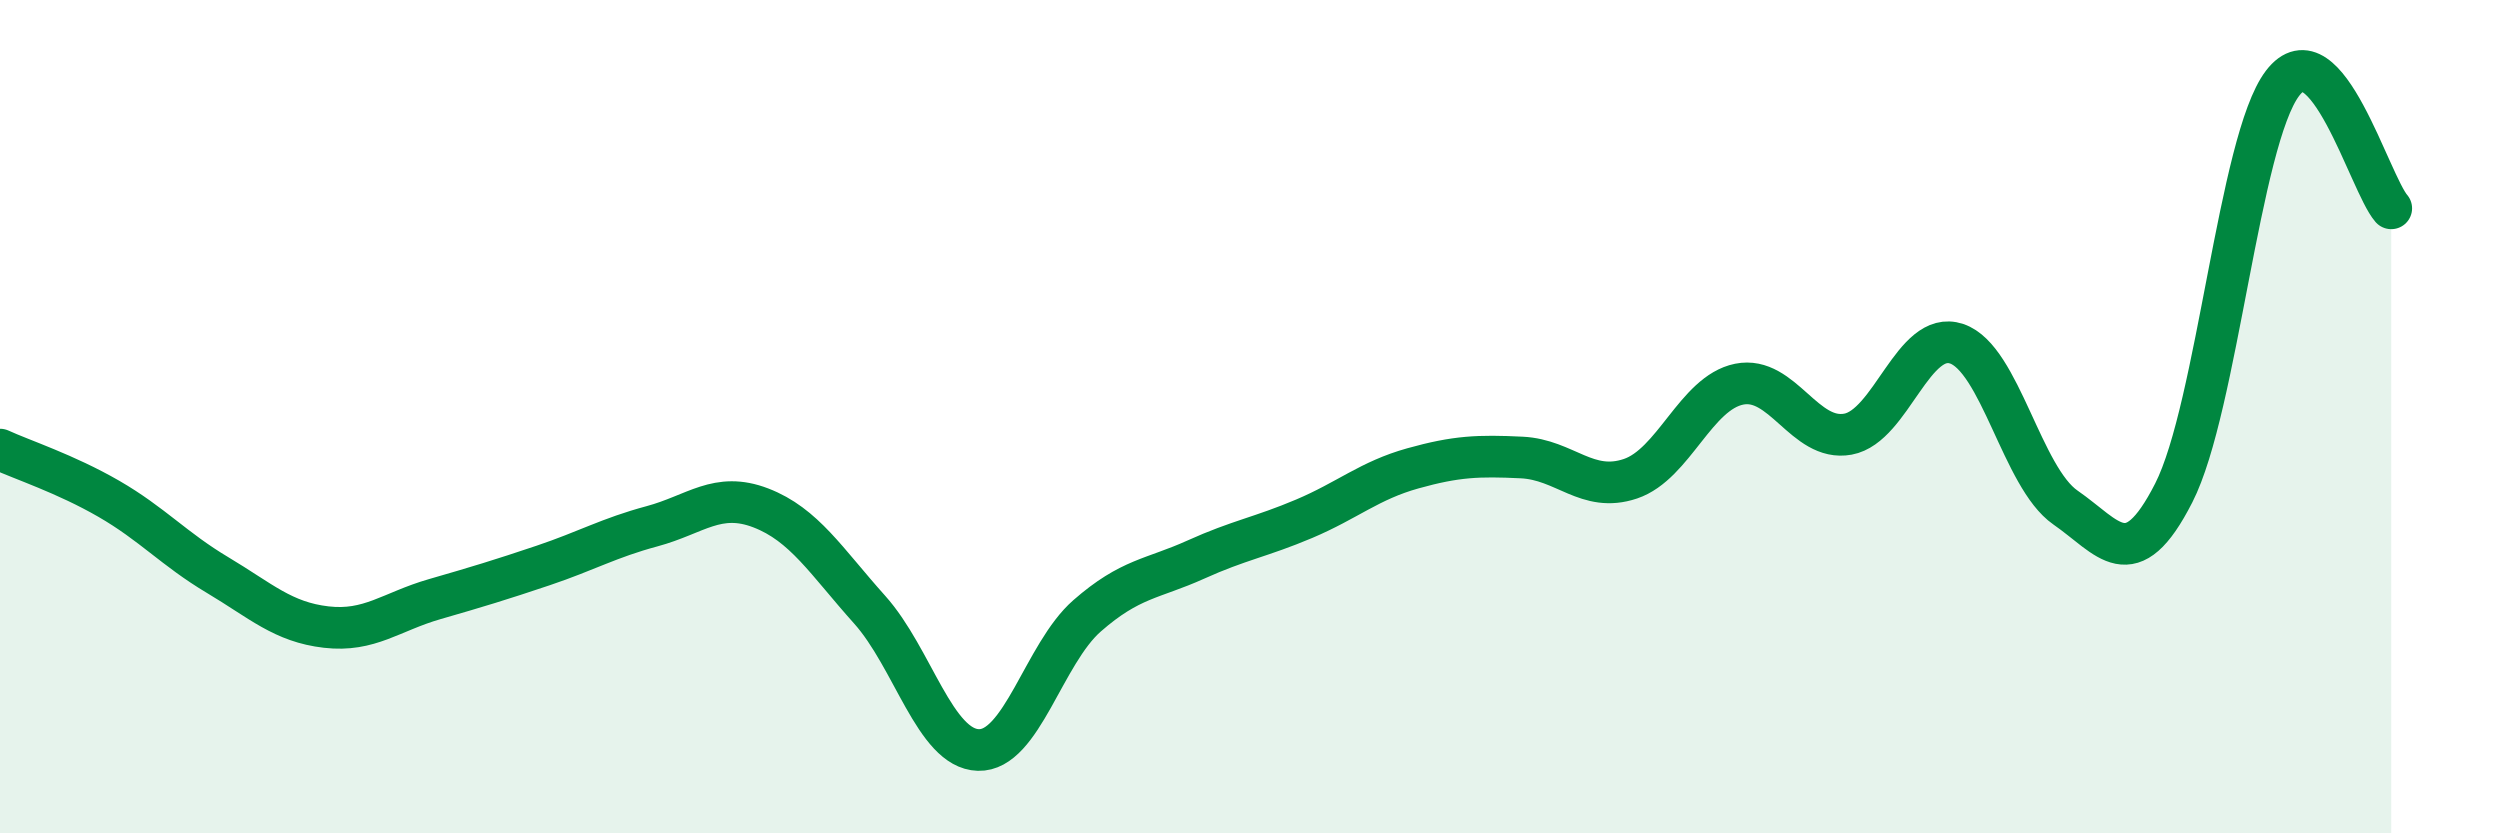
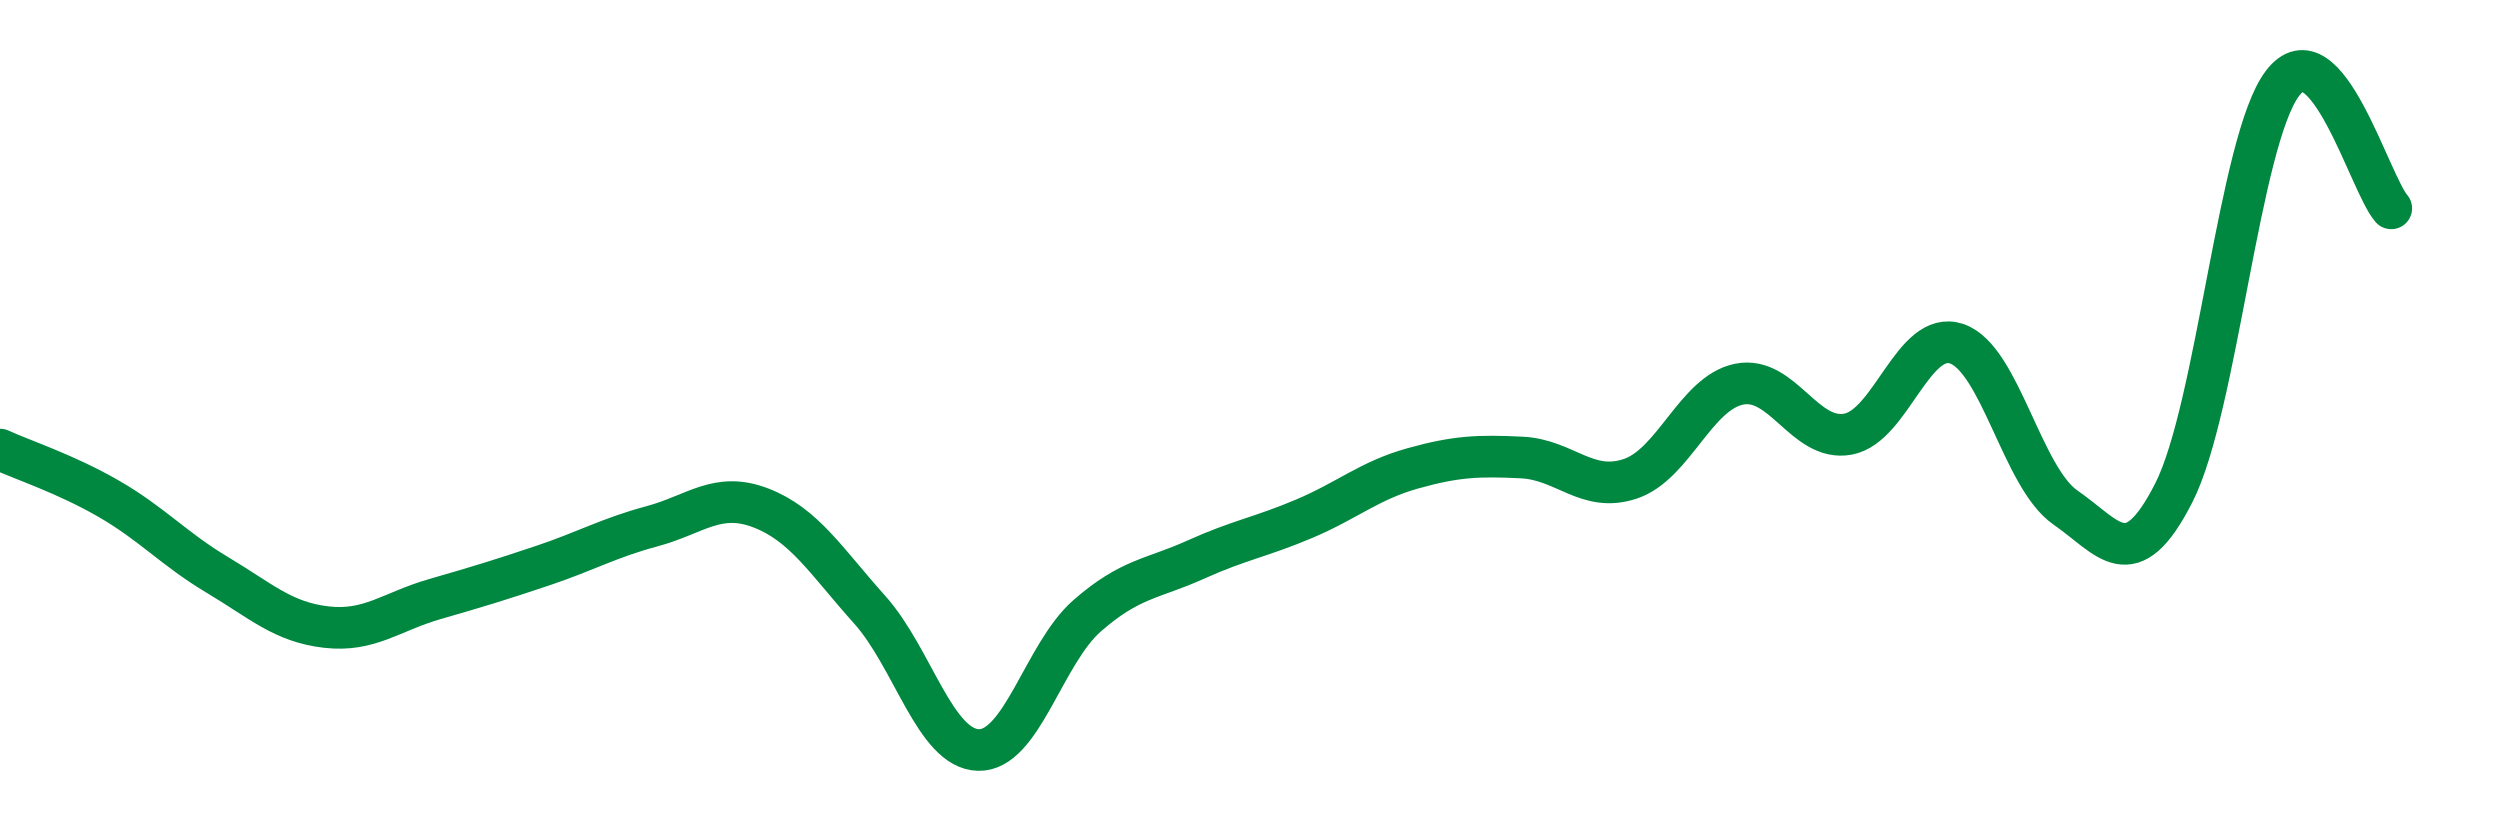
<svg xmlns="http://www.w3.org/2000/svg" width="60" height="20" viewBox="0 0 60 20">
-   <path d="M 0,10.79 C 0.52,11.03 1.57,11.37 2.61,11.97 C 3.65,12.57 4.18,13.18 5.22,13.8 C 6.26,14.42 6.79,14.93 7.83,15.05 C 8.87,15.17 9.39,14.68 10.43,14.38 C 11.47,14.08 12,13.92 13.04,13.57 C 14.08,13.22 14.61,12.91 15.65,12.63 C 16.69,12.35 17.22,11.79 18.26,12.19 C 19.3,12.59 19.83,13.47 20.87,14.63 C 21.91,15.79 22.44,17.97 23.48,18 C 24.52,18.03 25.05,15.69 26.09,14.78 C 27.13,13.87 27.66,13.9 28.7,13.43 C 29.74,12.96 30.26,12.89 31.3,12.45 C 32.34,12.01 32.87,11.53 33.91,11.24 C 34.95,10.95 35.48,10.93 36.52,10.98 C 37.56,11.03 38.09,11.84 39.13,11.49 C 40.17,11.14 40.7,9.43 41.74,9.22 C 42.78,9.01 43.31,10.61 44.35,10.42 C 45.39,10.23 45.92,7.9 46.96,8.25 C 48,8.6 48.53,11.46 49.57,12.18 C 50.61,12.9 51.13,13.87 52.17,11.83 C 53.21,9.79 53.74,3.37 54.78,2 C 55.82,0.63 56.87,4.4 57.39,5L57.39 20L0 20Z" fill="#008740" opacity="0.1" stroke-linecap="round" stroke-linejoin="round" />
  <path d="M 0,10.79 C 0.52,11.03 1.57,11.37 2.61,11.97 C 3.65,12.57 4.18,13.18 5.22,13.8 C 6.26,14.42 6.79,14.93 7.83,15.05 C 8.87,15.17 9.39,14.68 10.43,14.38 C 11.47,14.08 12,13.92 13.04,13.57 C 14.08,13.22 14.61,12.91 15.65,12.63 C 16.69,12.35 17.22,11.79 18.26,12.19 C 19.3,12.59 19.83,13.47 20.87,14.63 C 21.91,15.79 22.44,17.97 23.48,18 C 24.52,18.03 25.05,15.69 26.09,14.78 C 27.13,13.87 27.66,13.9 28.7,13.43 C 29.74,12.96 30.26,12.89 31.3,12.45 C 32.34,12.01 32.87,11.53 33.91,11.24 C 34.95,10.95 35.48,10.93 36.52,10.98 C 37.56,11.03 38.09,11.84 39.13,11.49 C 40.17,11.14 40.7,9.43 41.74,9.22 C 42.78,9.01 43.31,10.61 44.35,10.42 C 45.39,10.23 45.92,7.9 46.96,8.25 C 48,8.6 48.53,11.46 49.57,12.18 C 50.61,12.9 51.13,13.87 52.17,11.83 C 53.21,9.79 53.74,3.37 54.78,2 C 55.82,0.63 56.87,4.4 57.39,5" stroke="#008740" stroke-width="1" fill="none" stroke-linecap="round" stroke-linejoin="round" />
</svg>